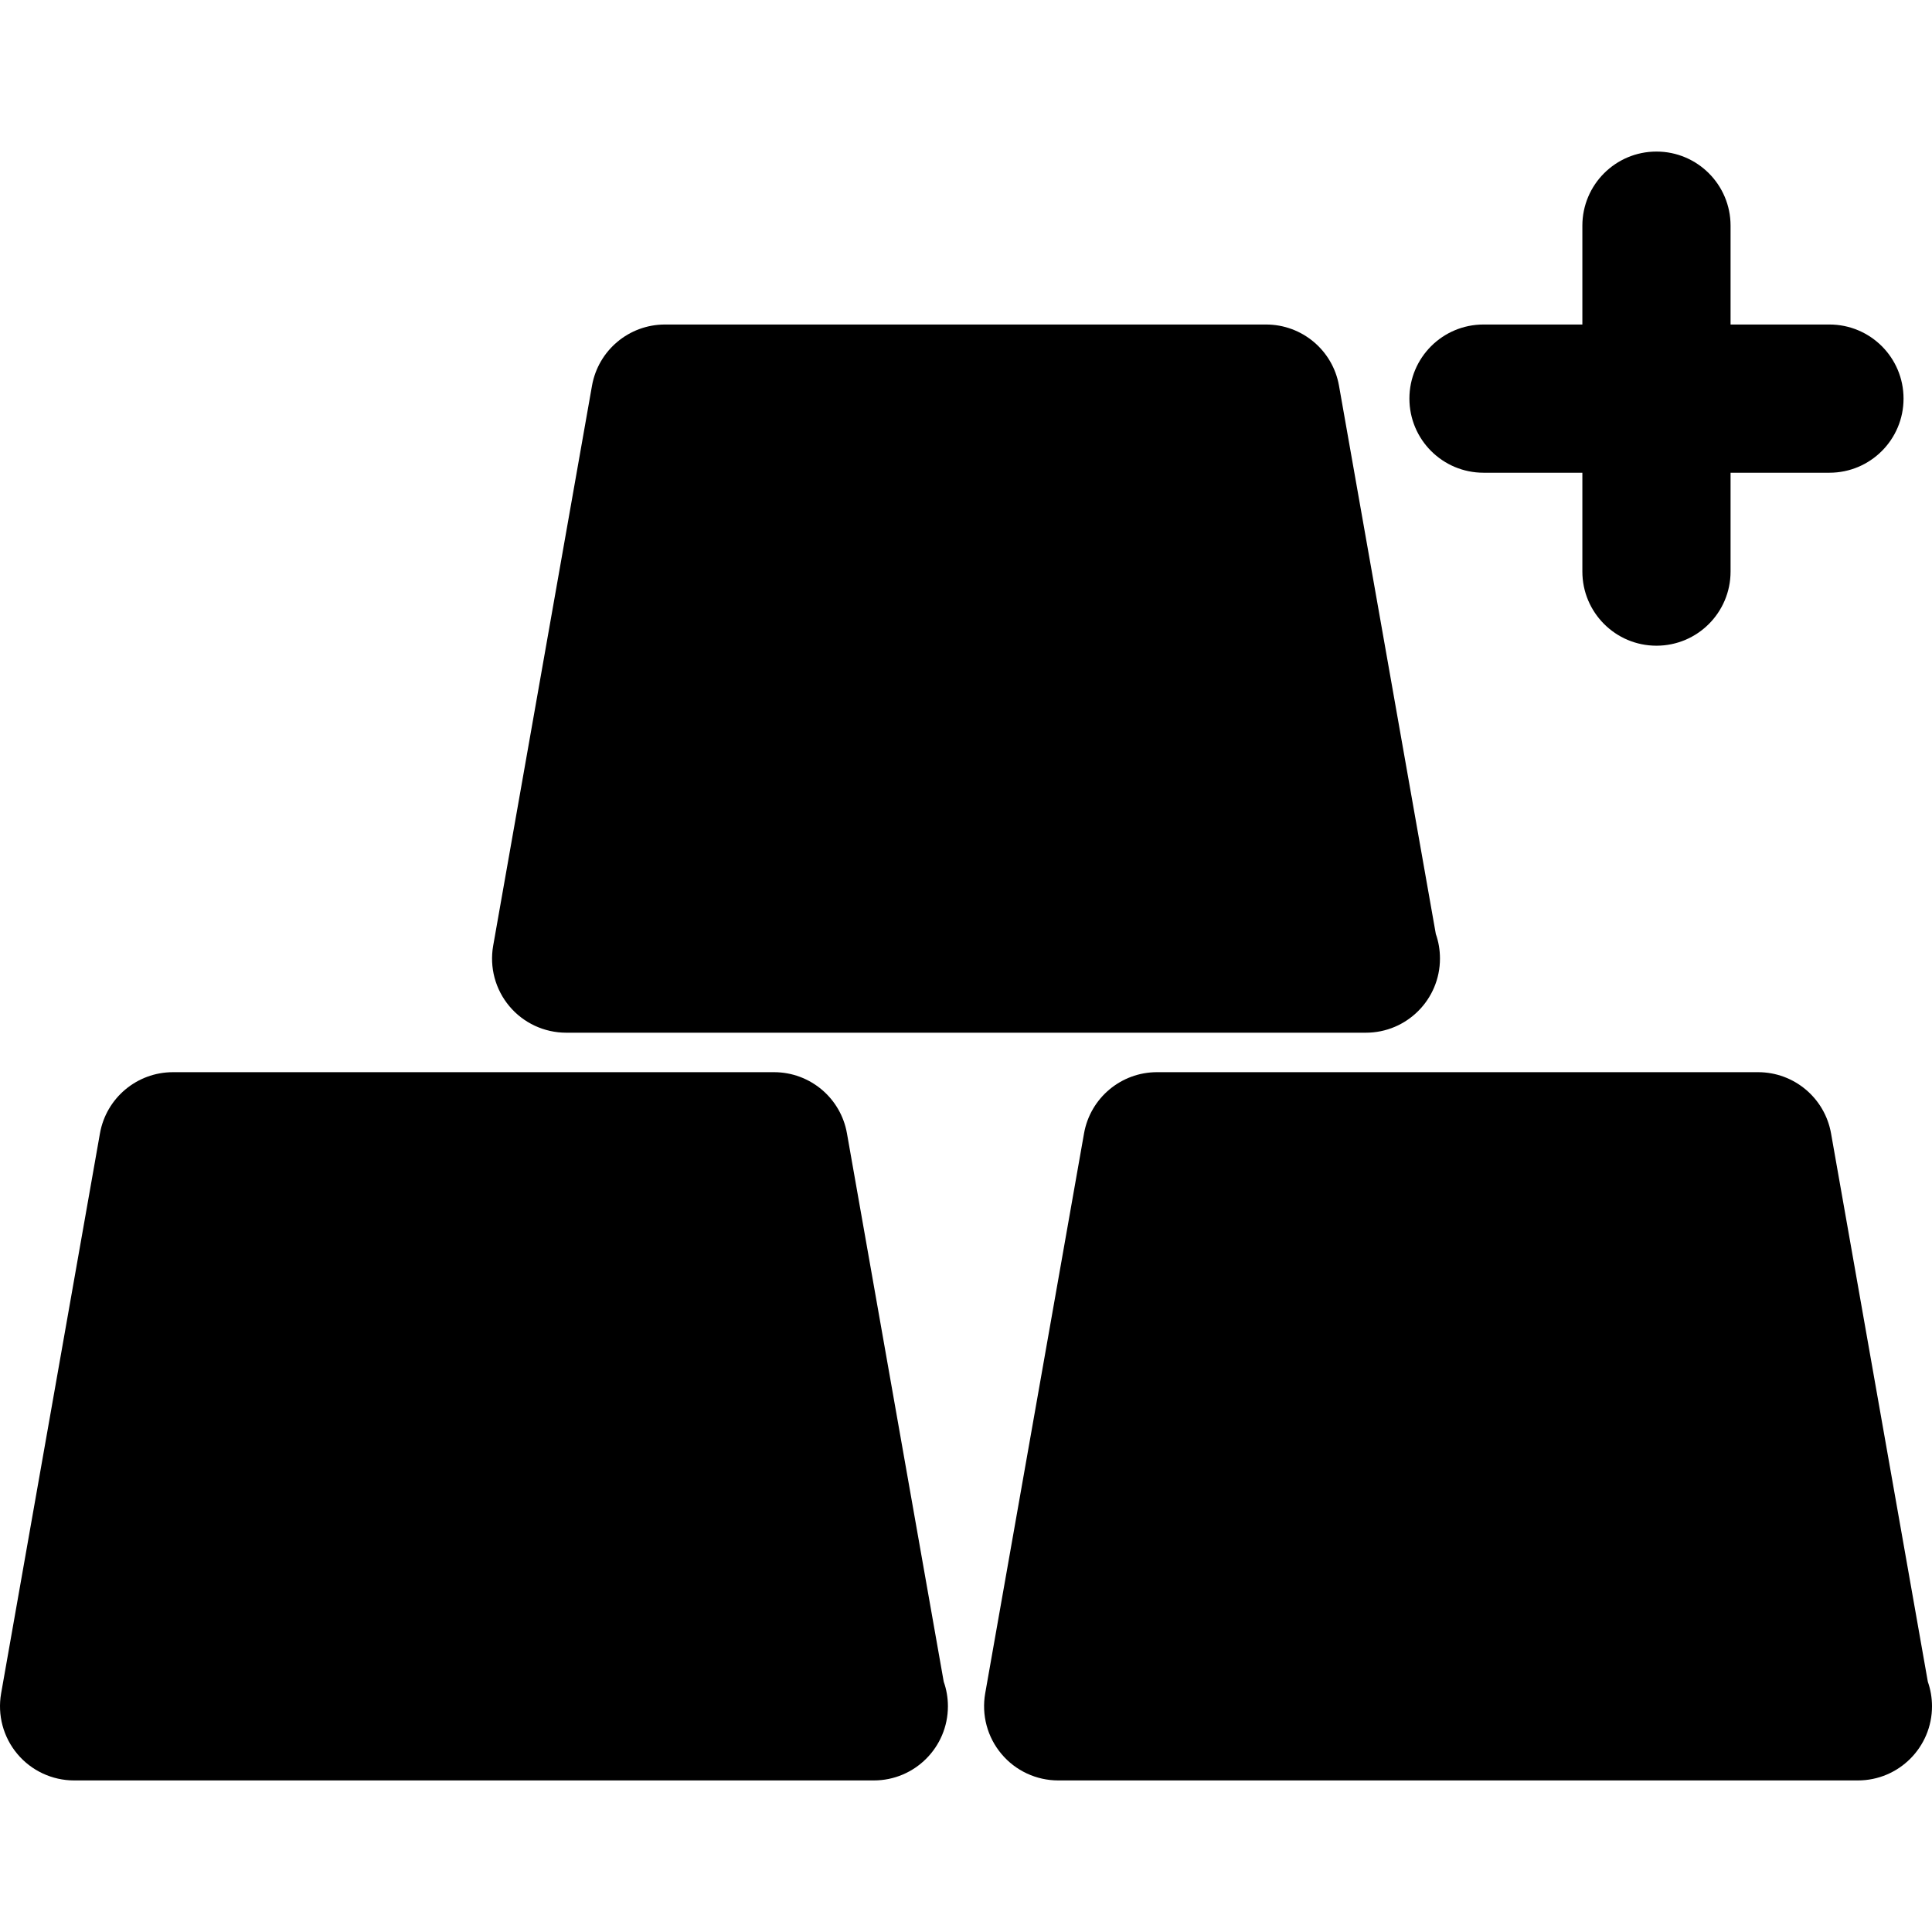
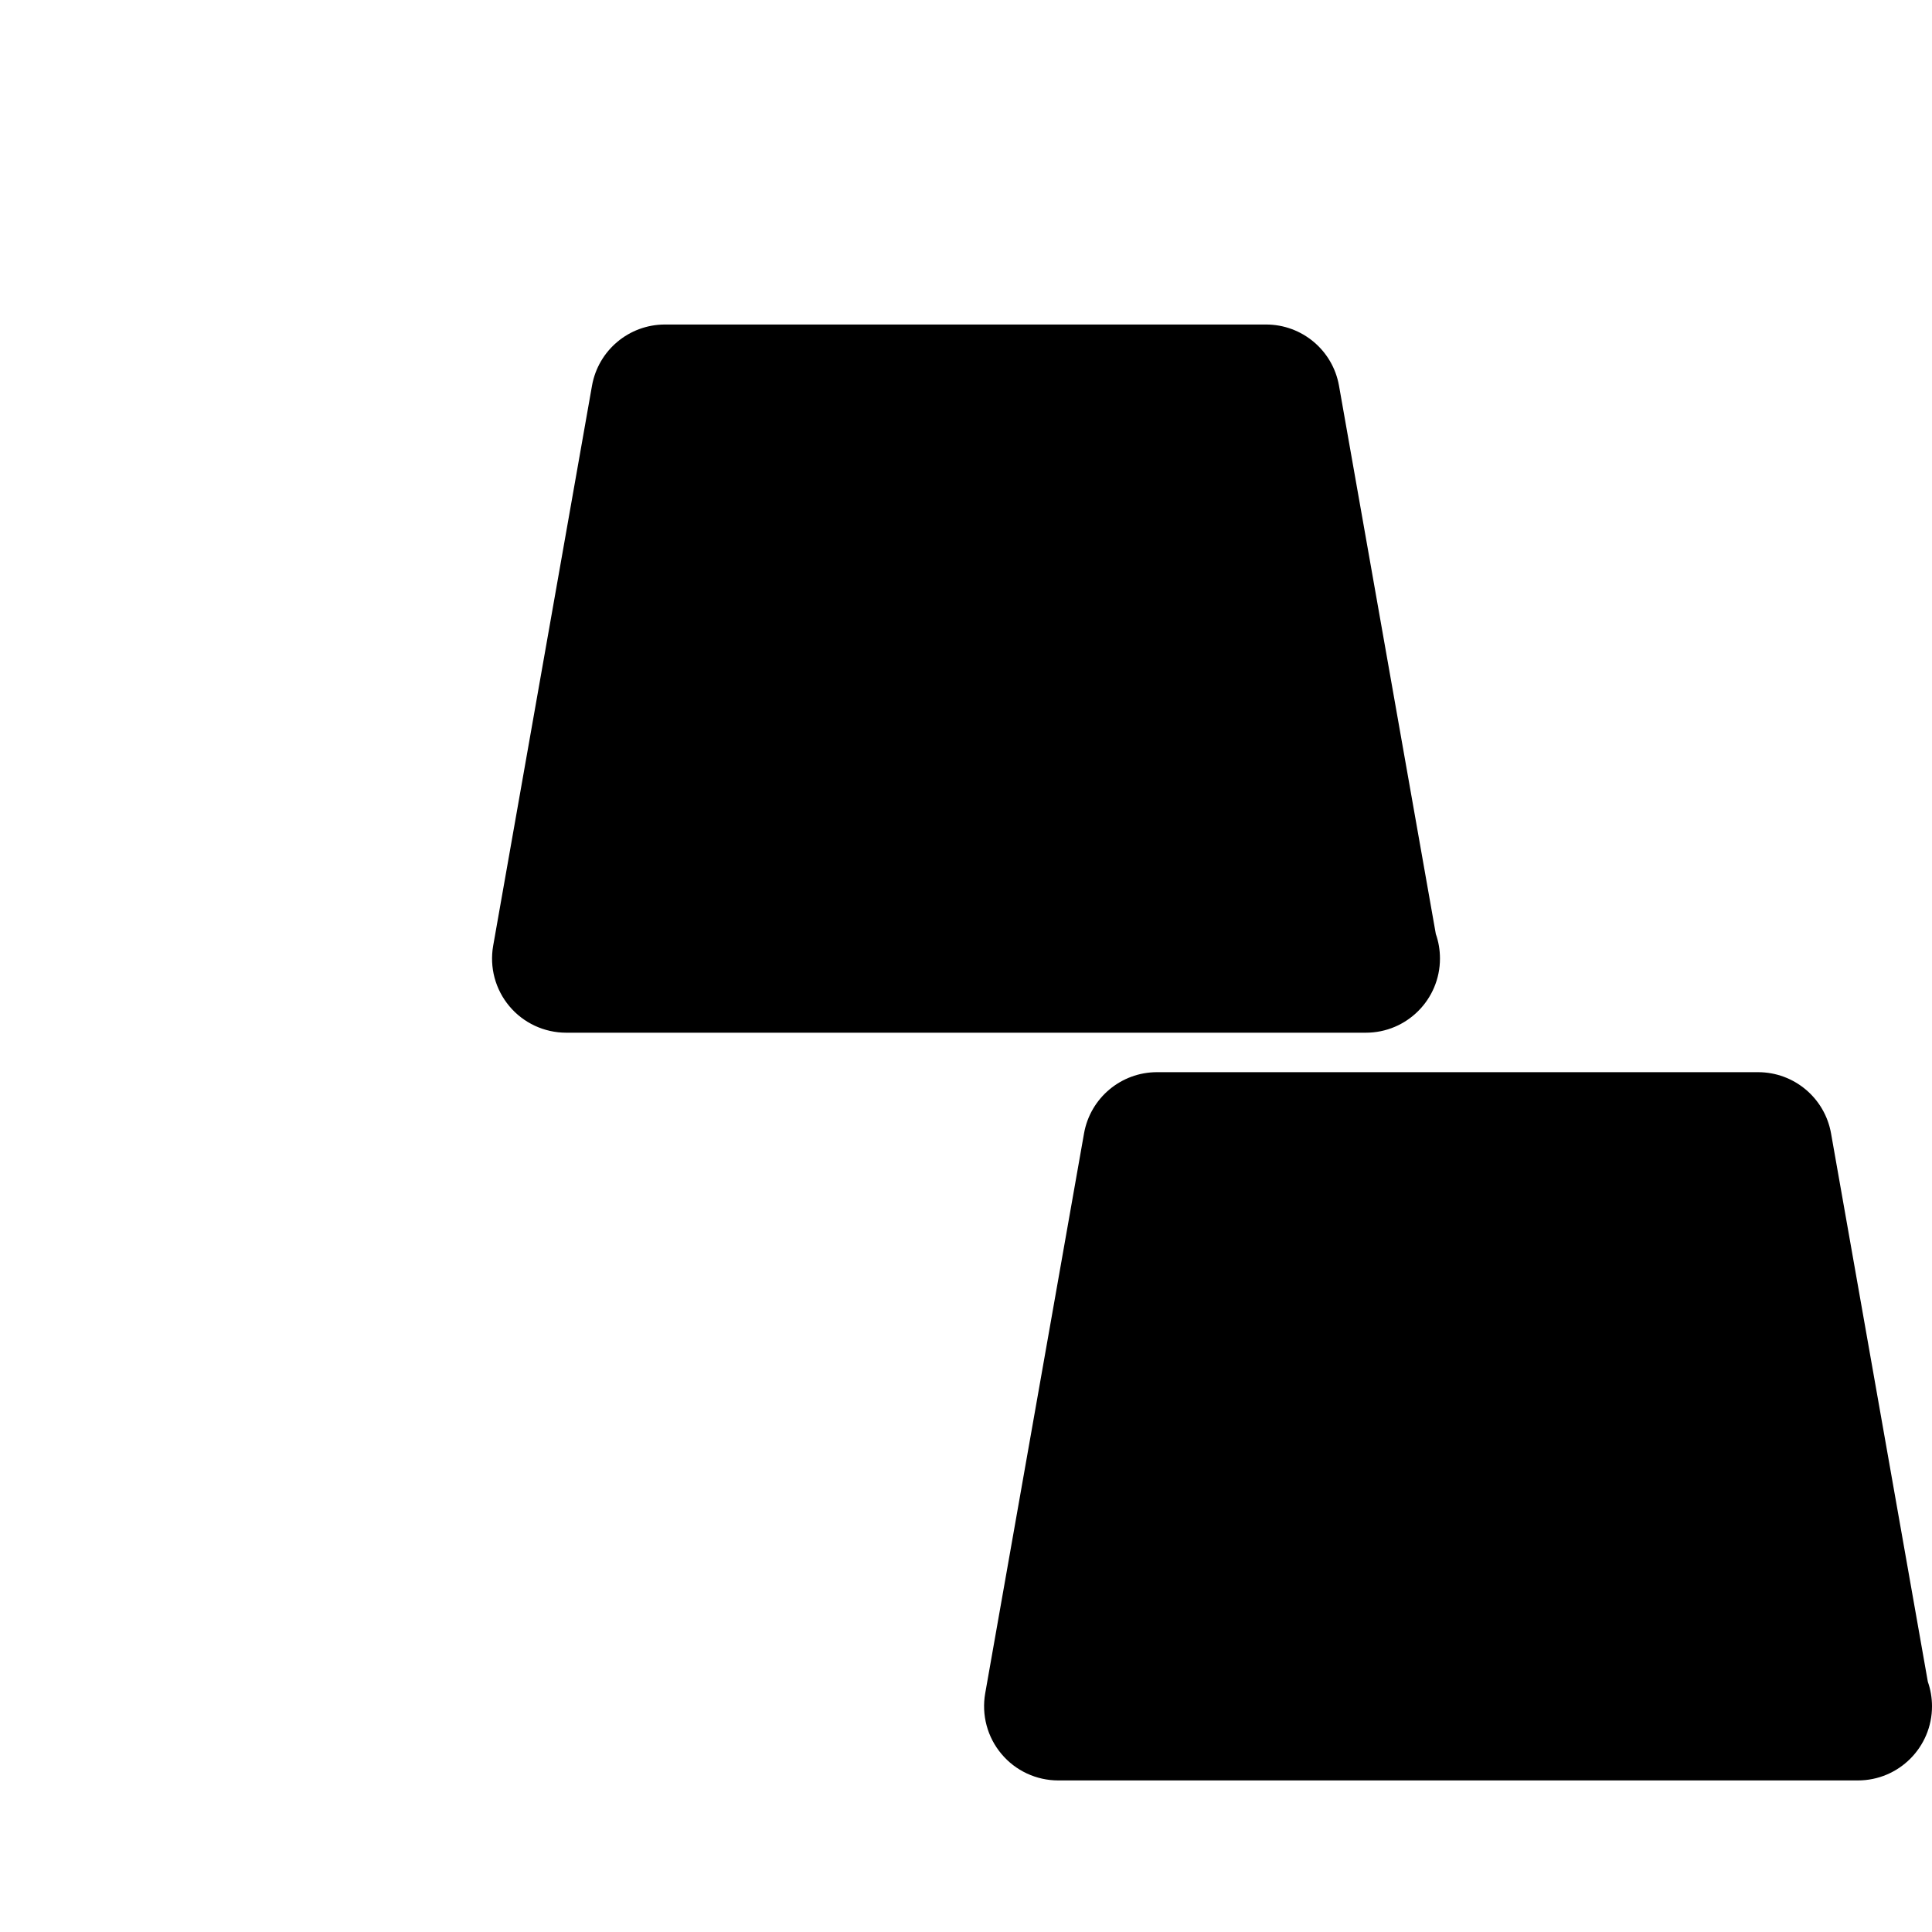
<svg xmlns="http://www.w3.org/2000/svg" version="1.1" id="Capa_1" x="0px" y="0px" width="375.906px" height="375.907px" viewBox="0 0 375.906 375.907" style="enable-background:new 0 0 375.906 375.907;" xml:space="preserve">
  <g>
    <g>
      <path d="M110.167,200.932h155.4c0.061,0,0.12,0,0.181,0c7.975,0,14.424-6.467,14.424-14.426c0-1.667-0.276-3.288-0.805-4.777    L260.529,75.057c-1.213-6.894-7.193-11.917-14.195-11.917H129.388c-7.005,0-12.985,5.017-14.205,11.917L95.956,184.011    c-0.738,4.195,0.412,8.503,3.156,11.769C101.841,199.041,105.9,200.932,110.167,200.932z" />
-       <path d="M164.792,220.526c-1.204-6.881-7.188-11.913-14.189-11.913H33.65c-7.004,0-12.988,5.032-14.204,11.913L0.219,329.477    c-0.738,4.209,0.412,8.521,3.153,11.781c2.732,3.267,6.788,5.158,11.052,5.158h155.401c0.078,0,0.129,0,0.189,0    c7.968,0,14.42-6.467,14.42-14.43c0-1.675-0.285-3.291-0.814-4.773L164.792,220.526z" />
      <path d="M375.096,327.213l-18.832-106.688c-1.213-6.881-7.188-11.913-14.201-11.913H225.119c-7.001,0-12.988,5.032-14.201,11.913    l-19.23,108.951c-0.735,4.209,0.415,8.521,3.162,11.781c2.726,3.267,6.785,5.158,11.049,5.158h155.397c0.084,0,0.133,0,0.187,0    c7.975,0,14.424-6.467,14.424-14.43C375.906,330.312,375.617,328.696,375.096,327.213z" />
-       <path d="M288.65,91.978h19.228v19.228c0,7.966,6.448,14.427,14.417,14.427s14.418-6.461,14.418-14.427V91.978h19.233    c7.974,0,14.423-6.461,14.423-14.423c0-7.963-6.449-14.415-14.423-14.415h-19.233V43.913c0-7.962-6.449-14.423-14.418-14.423    s-14.417,6.461-14.417,14.423V63.14H288.65c-7.975,0-14.424,6.452-14.424,14.415C274.227,85.517,280.676,91.978,288.65,91.978z" />
    </g>
  </g>
  <g>
</g>
  <g>
</g>
  <g>
</g>
  <g>
</g>
  <g>
</g>
  <g>
</g>
  <g>
</g>
  <g>
</g>
  <g>
</g>
  <g>
</g>
  <g>
</g>
  <g>
</g>
  <g>
</g>
  <g>
</g>
  <g>
</g>
</svg>